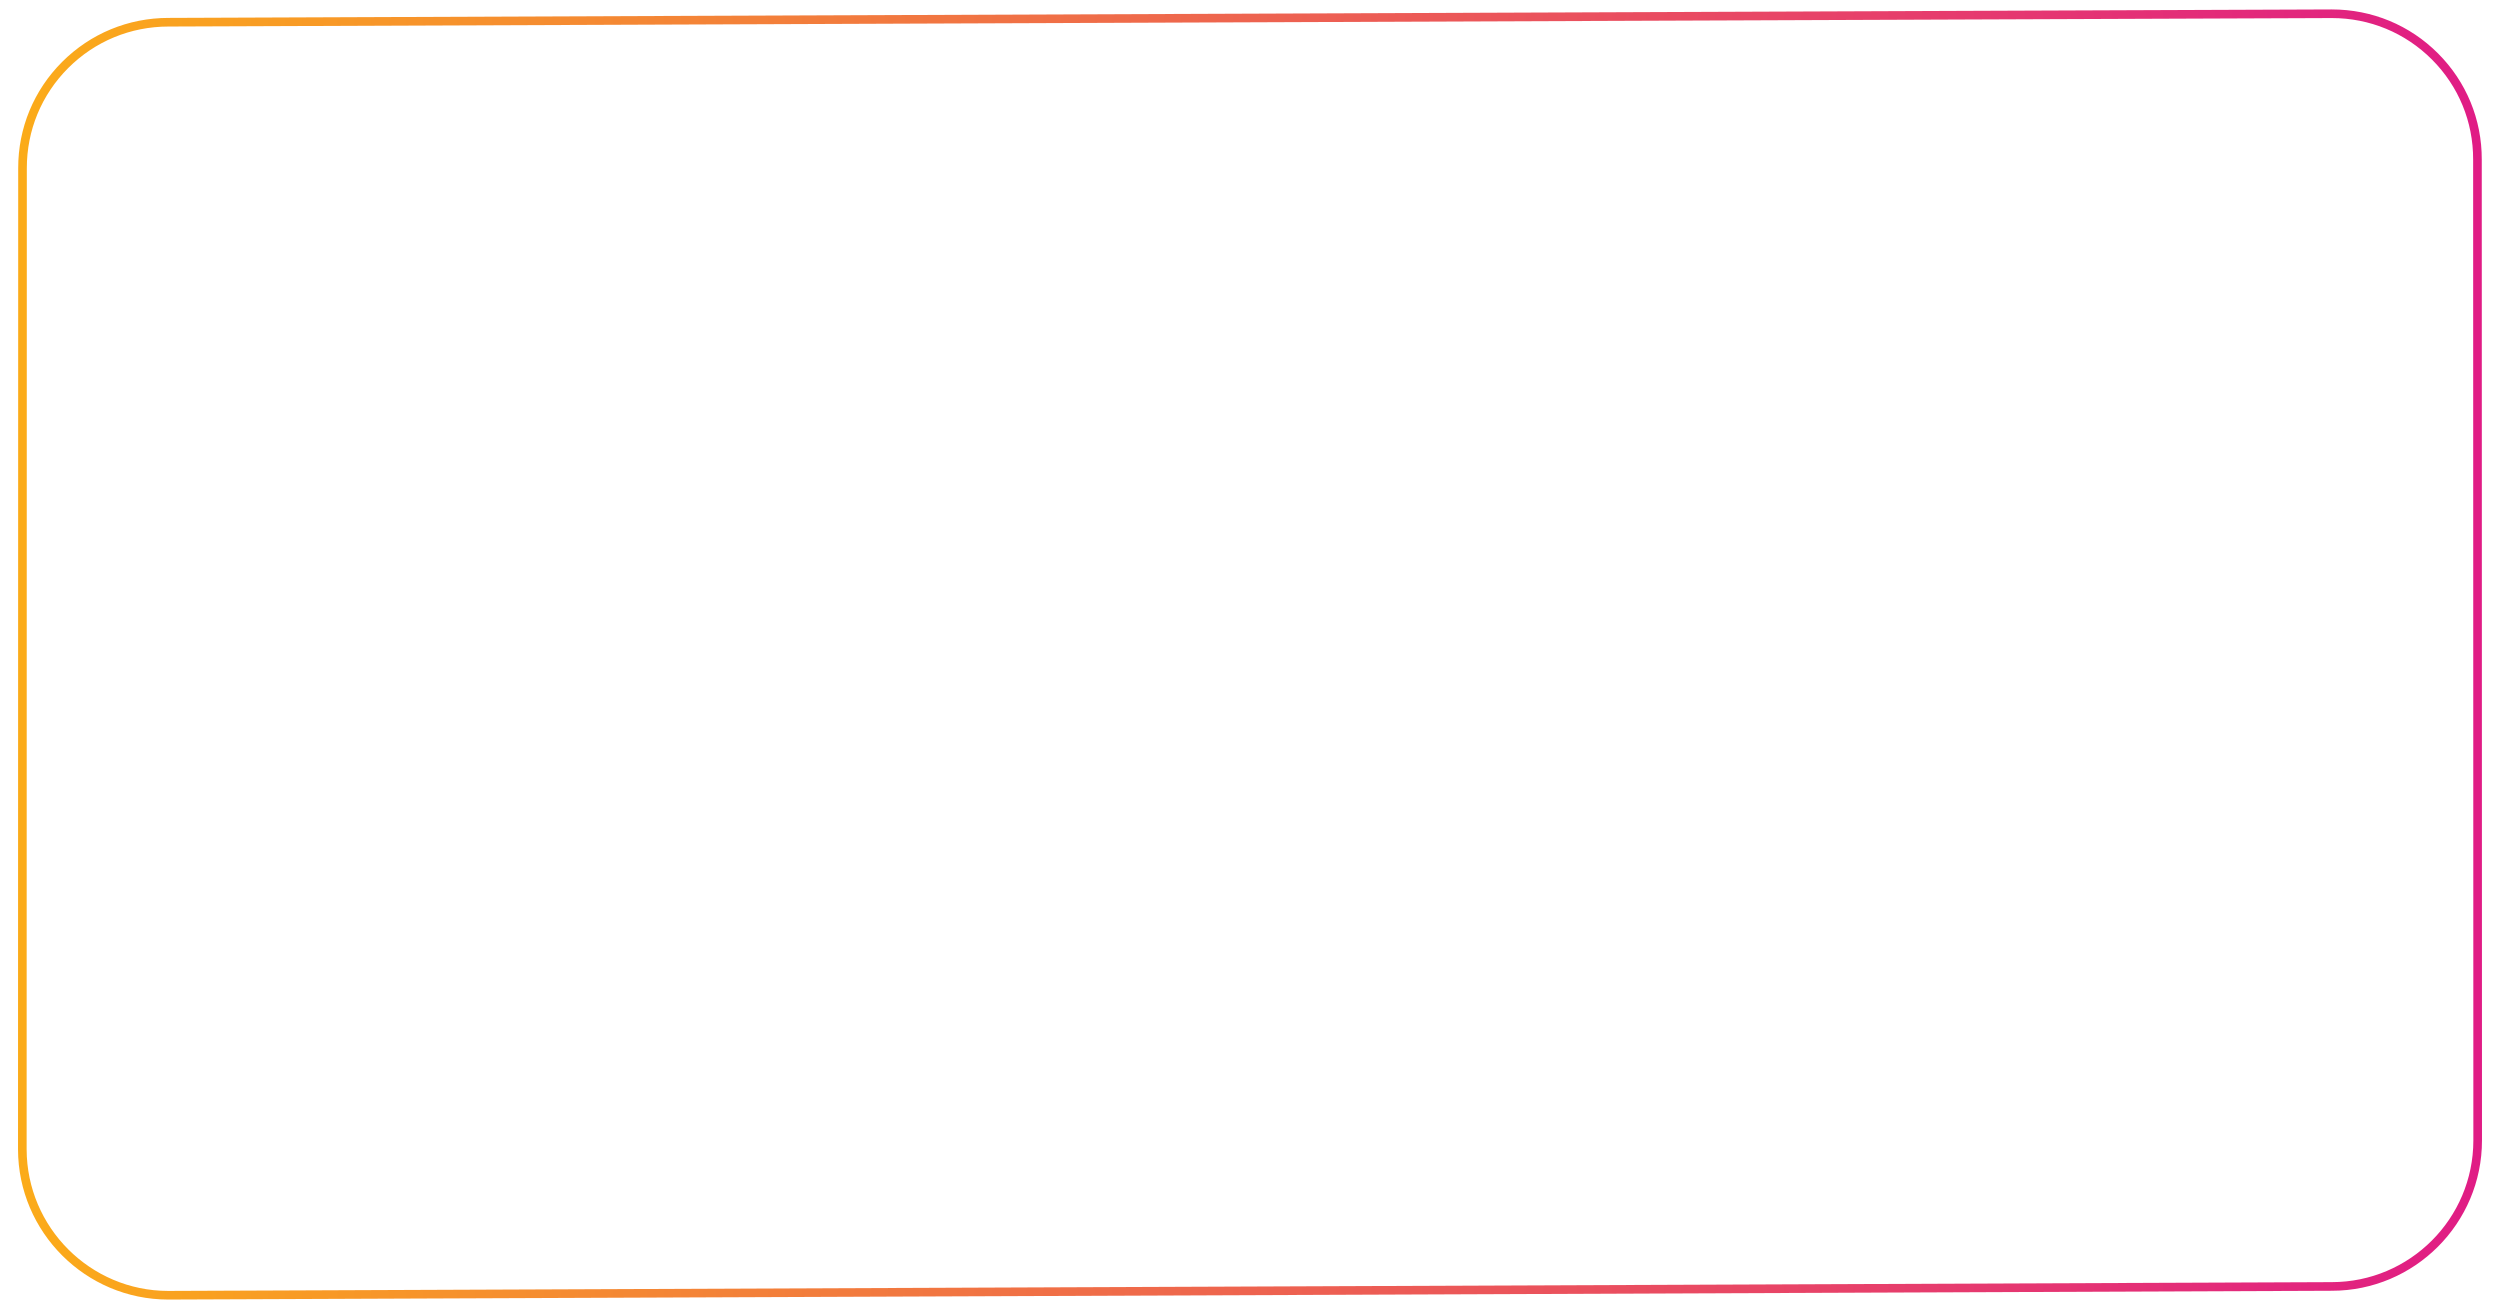
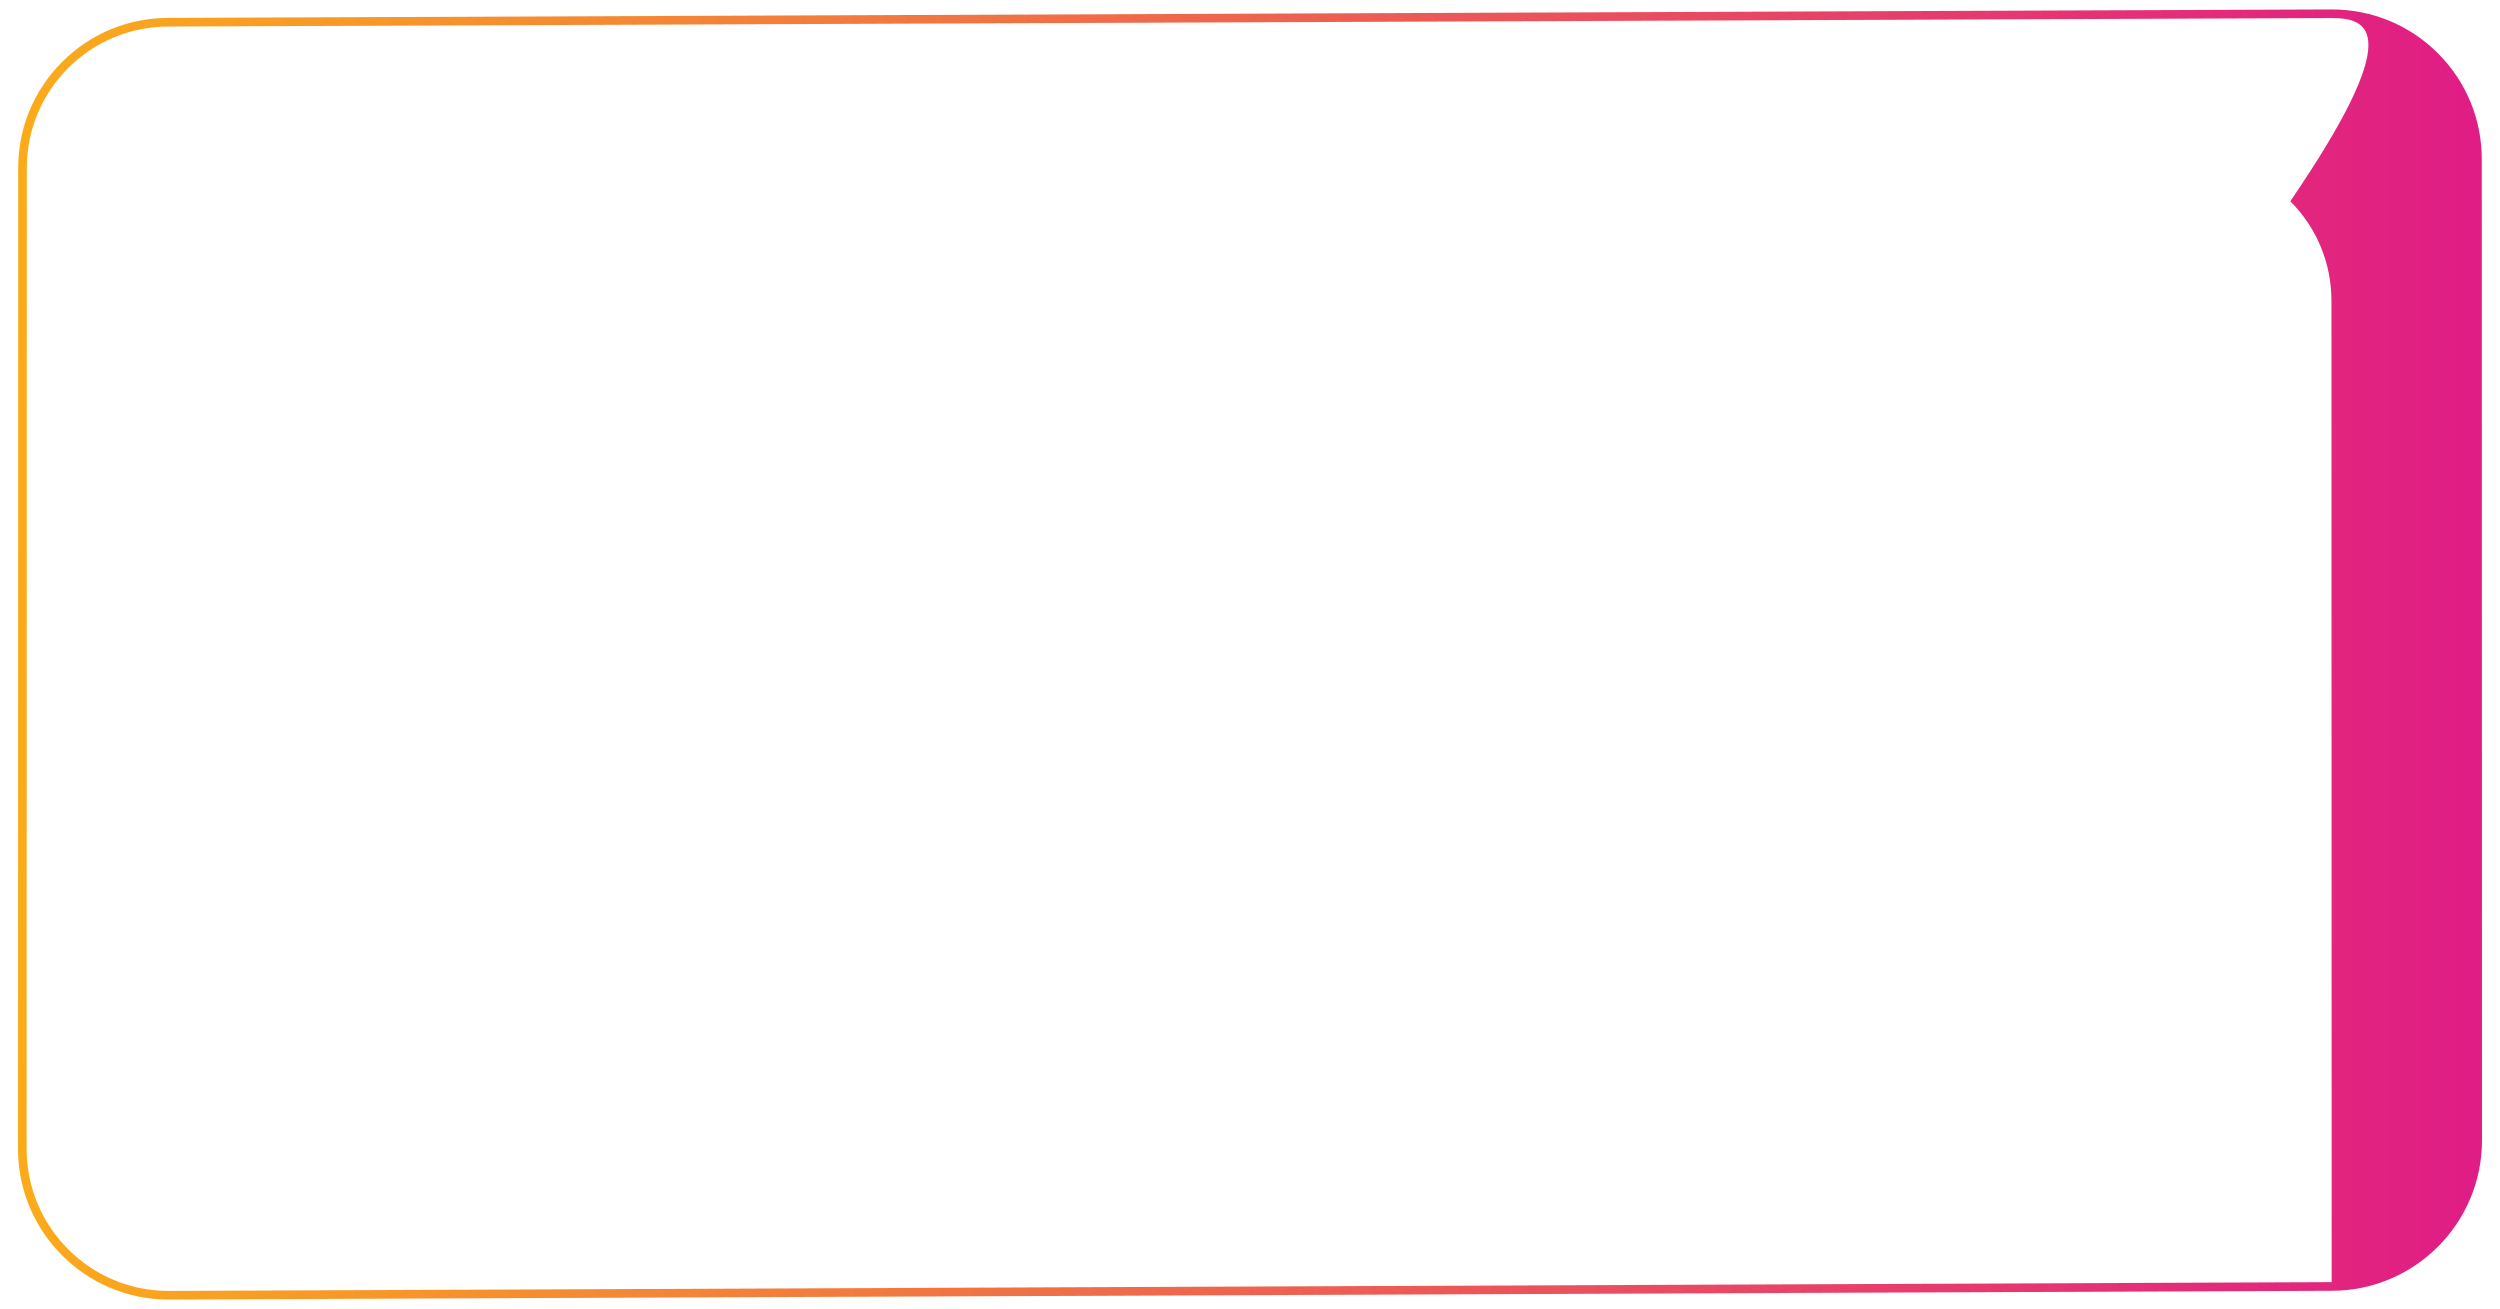
<svg xmlns="http://www.w3.org/2000/svg" version="1.1" id="Layer_1" x="0px" y="0px" width="285.514px" height="149.493px" viewBox="0 0 285.514 149.493" enable-background="new 0 0 285.514 149.493" xml:space="preserve">
  <linearGradient id="SVGID_1_" gradientUnits="userSpaceOnUse" x1="2.057" y1="74.747" x2="283.457" y2="74.747">
    <stop offset="0" style="stop-color:#FBAB19" />
    <stop offset="1" style="stop-color:#E01C85" />
  </linearGradient>
-   <path fill="url(#SVGID_1_)" d="M19.21,148.416h-0.002c-9.434-0.004-17.128-7.697-17.151-17.149L2.078,19.209  c-0.004-4.588,1.778-8.899,5.017-12.138s7.553-5.024,12.148-5.026l247.041-0.968c4.614,0,8.925,1.787,12.16,5.031  c3.229,3.237,5,7.541,4.987,12.116l0.025,112.023c-0.002,9.464-7.694,17.165-17.147,17.165L19.21,148.416z M266.307,2.063  L19.245,3.031c-4.333,0.001-8.4,1.683-11.453,4.737C4.74,10.82,3.06,14.884,3.064,19.209L3.042,131.266  c0.022,8.909,7.274,16.16,16.165,16.165l247.083-1.004c8.929,0,16.179-7.258,16.181-16.18l-0.025-112.025  c0.011-4.313-1.658-8.368-4.7-11.418C274.697,3.747,270.634,2.063,266.307,2.063z" />
+   <path fill="url(#SVGID_1_)" d="M19.21,148.416h-0.002c-9.434-0.004-17.128-7.697-17.151-17.149L2.078,19.209  c-0.004-4.588,1.778-8.899,5.017-12.138s7.553-5.024,12.148-5.026l247.041-0.968c4.614,0,8.925,1.787,12.16,5.031  c3.229,3.237,5,7.541,4.987,12.116l0.025,112.023c-0.002,9.464-7.694,17.165-17.147,17.165L19.21,148.416z M266.307,2.063  L19.245,3.031c-4.333,0.001-8.4,1.683-11.453,4.737C4.74,10.82,3.06,14.884,3.064,19.209L3.042,131.266  c0.022,8.909,7.274,16.16,16.165,16.165l247.083-1.004l-0.025-112.025  c0.011-4.313-1.658-8.368-4.7-11.418C274.697,3.747,270.634,2.063,266.307,2.063z" />
</svg>